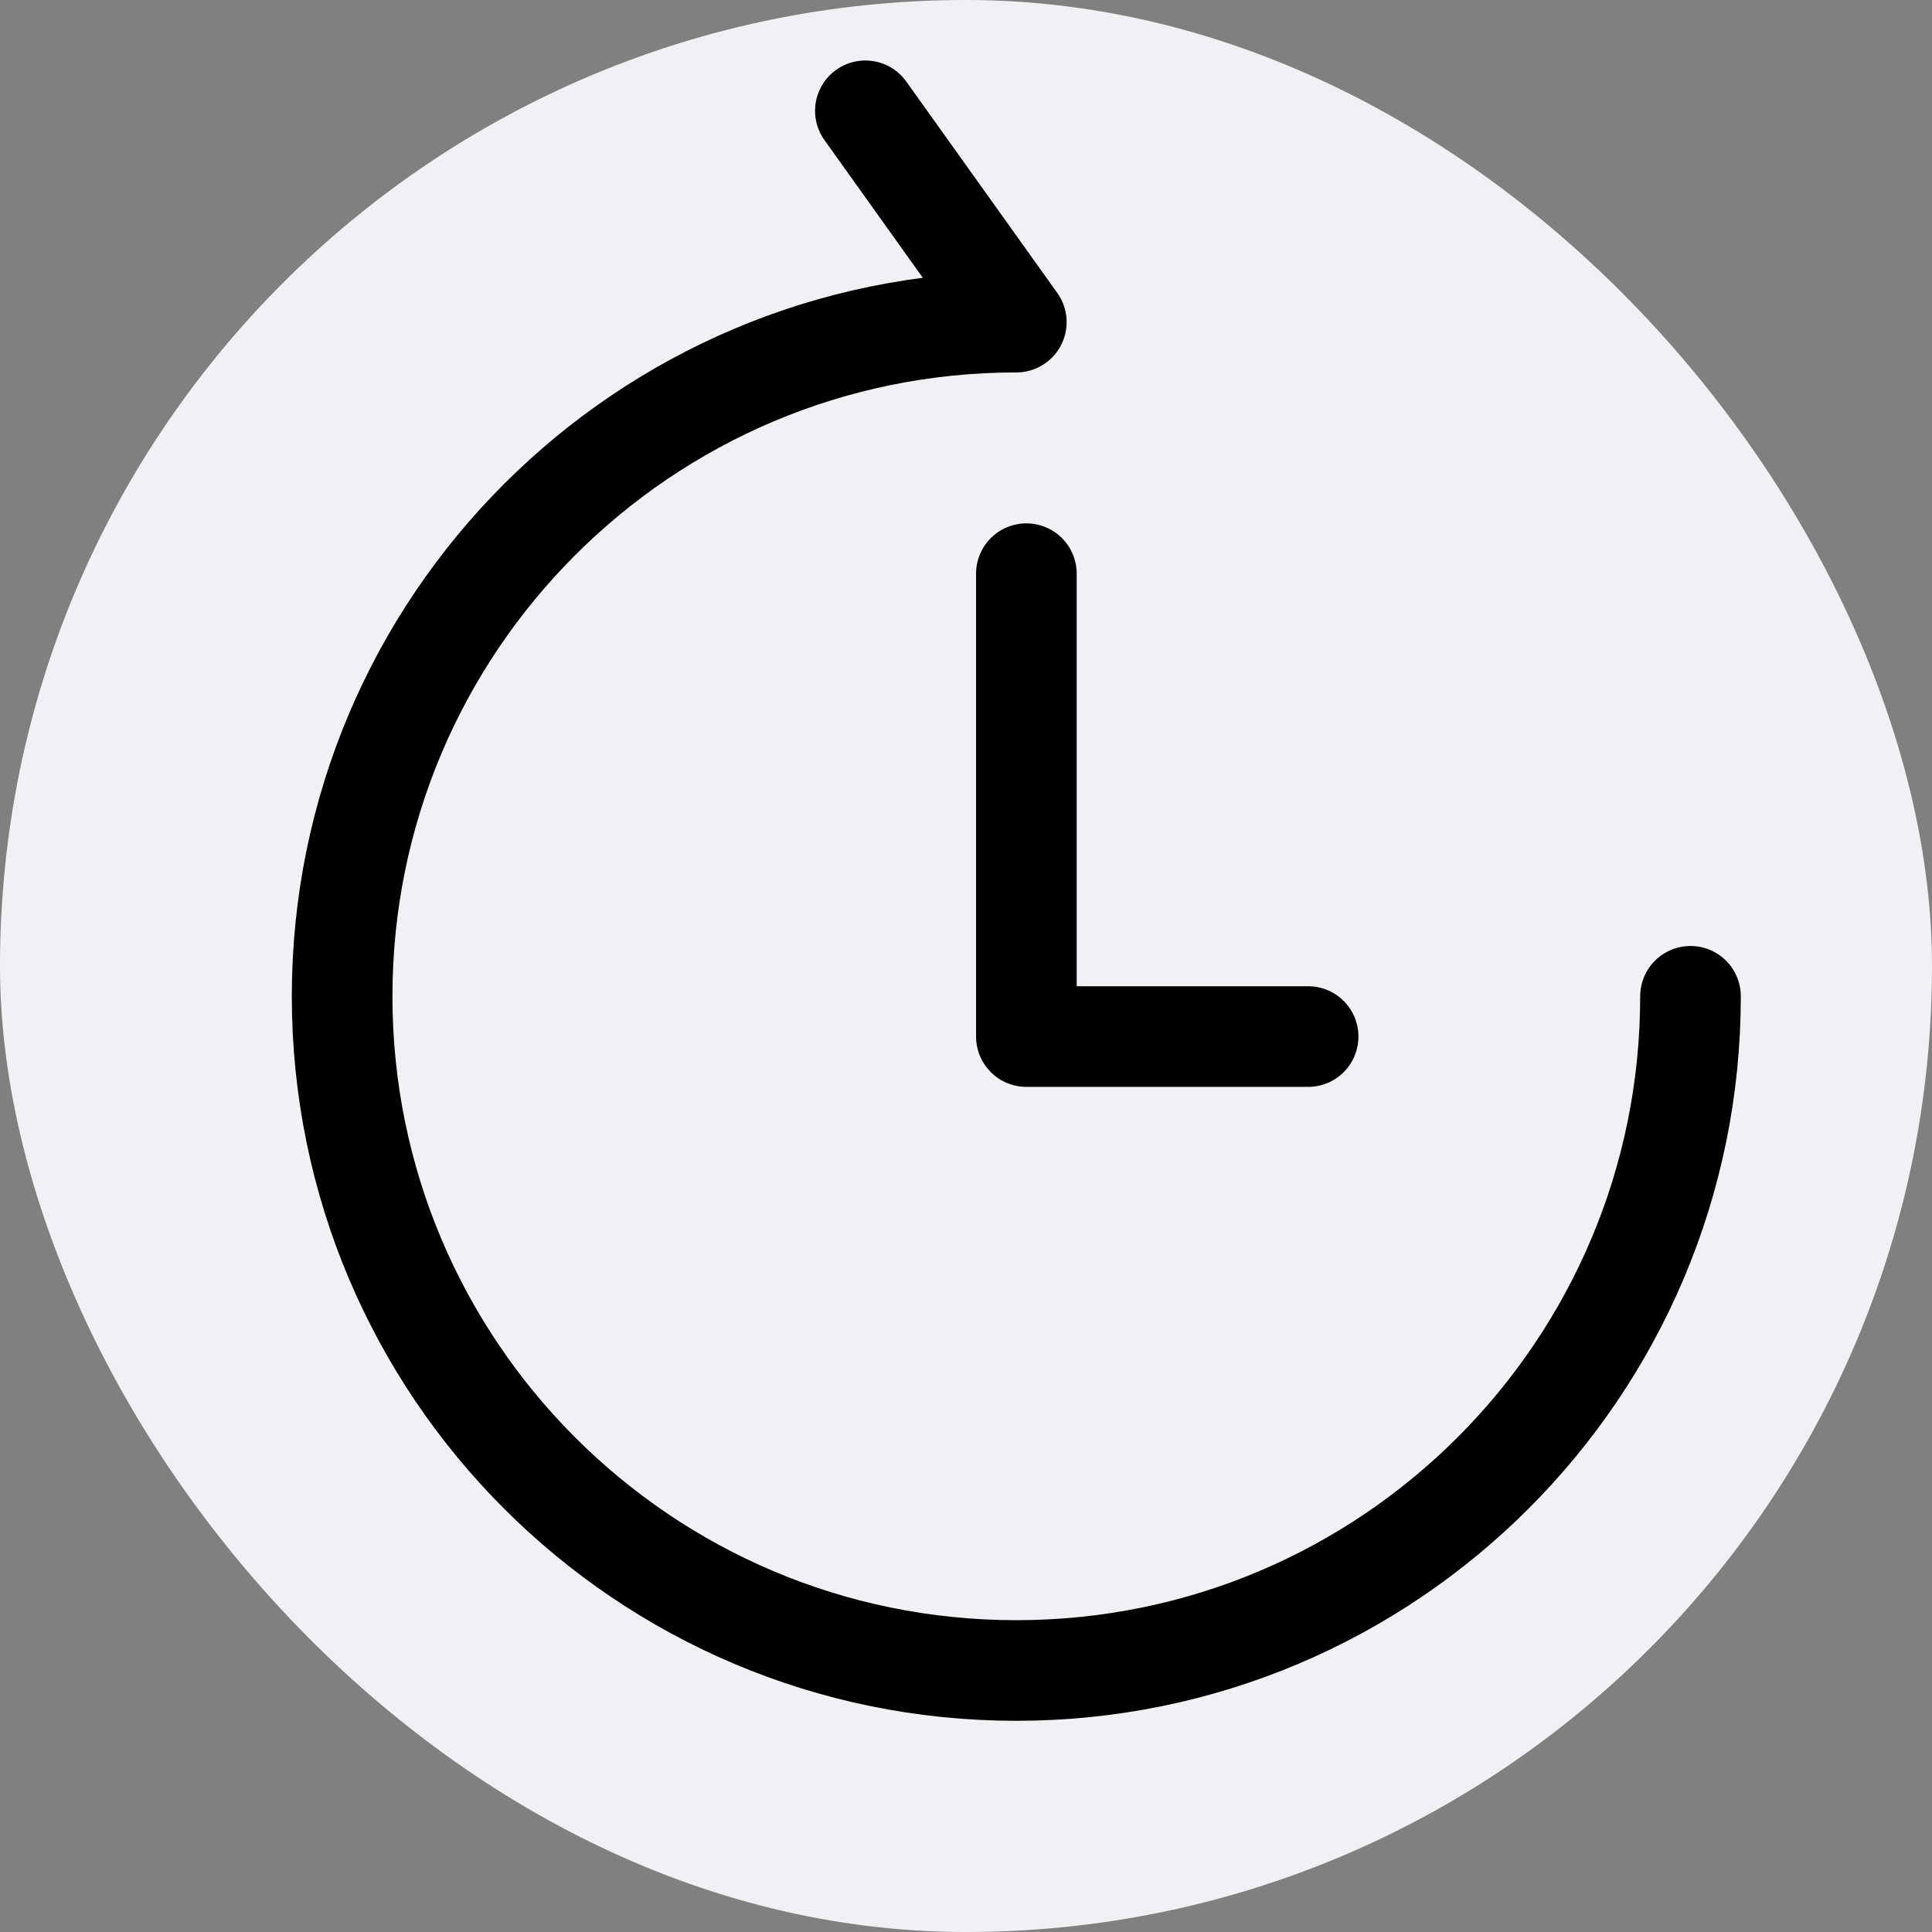
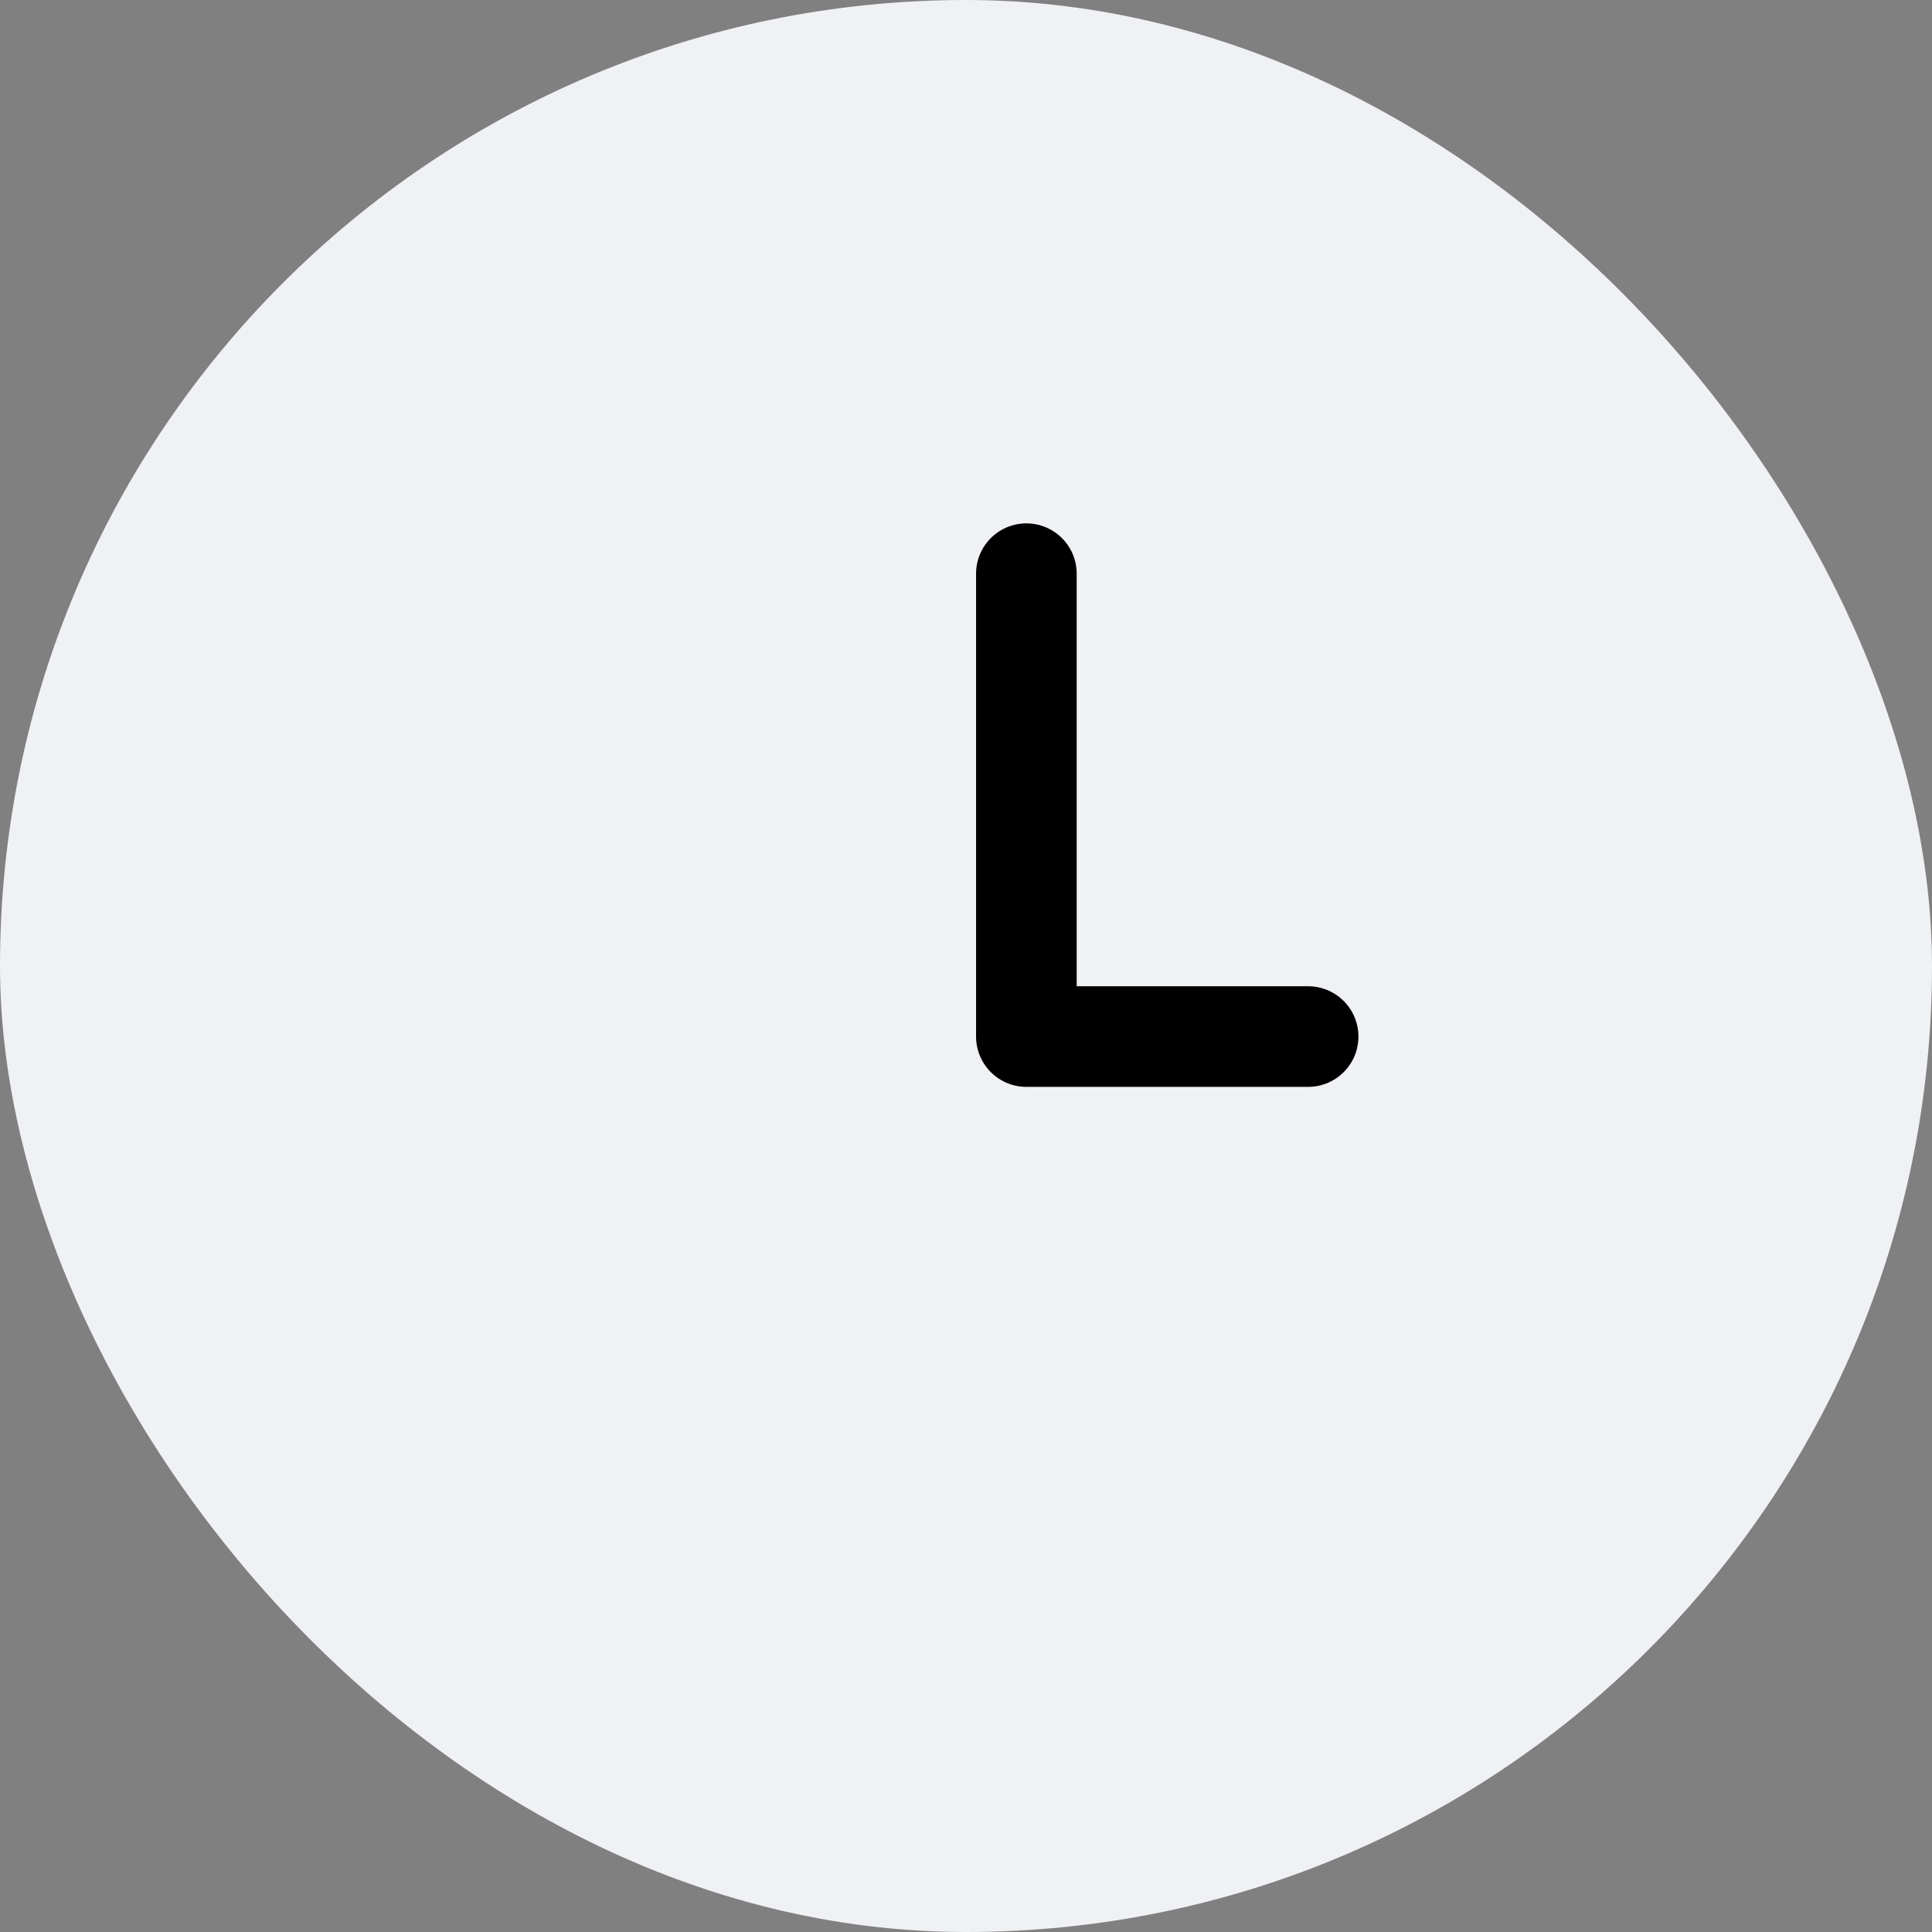
<svg xmlns="http://www.w3.org/2000/svg" width="96" height="96" viewBox="0 0 96 96" fill="none">
  <rect x="0" y="0" width="96" height="96" fill="#808080" stroke="none" />
  <rect width="96" height="96" rx="48" fill="#EFF1F4" />
-   <path d="M84 49.506C84 68.007 69.001 83.006 50.5 83.006C31.998 83.006 17 68.007 17 49.506C17 31.004 31.998 16.006 50.5 16.006L43 5.506" stroke="black" stroke-width="5" stroke-linecap="round" stroke-linejoin="round" />
  <path d="M65 51.506H51V28.506" stroke="black" stroke-width="5" stroke-linecap="round" stroke-linejoin="round" />
</svg>